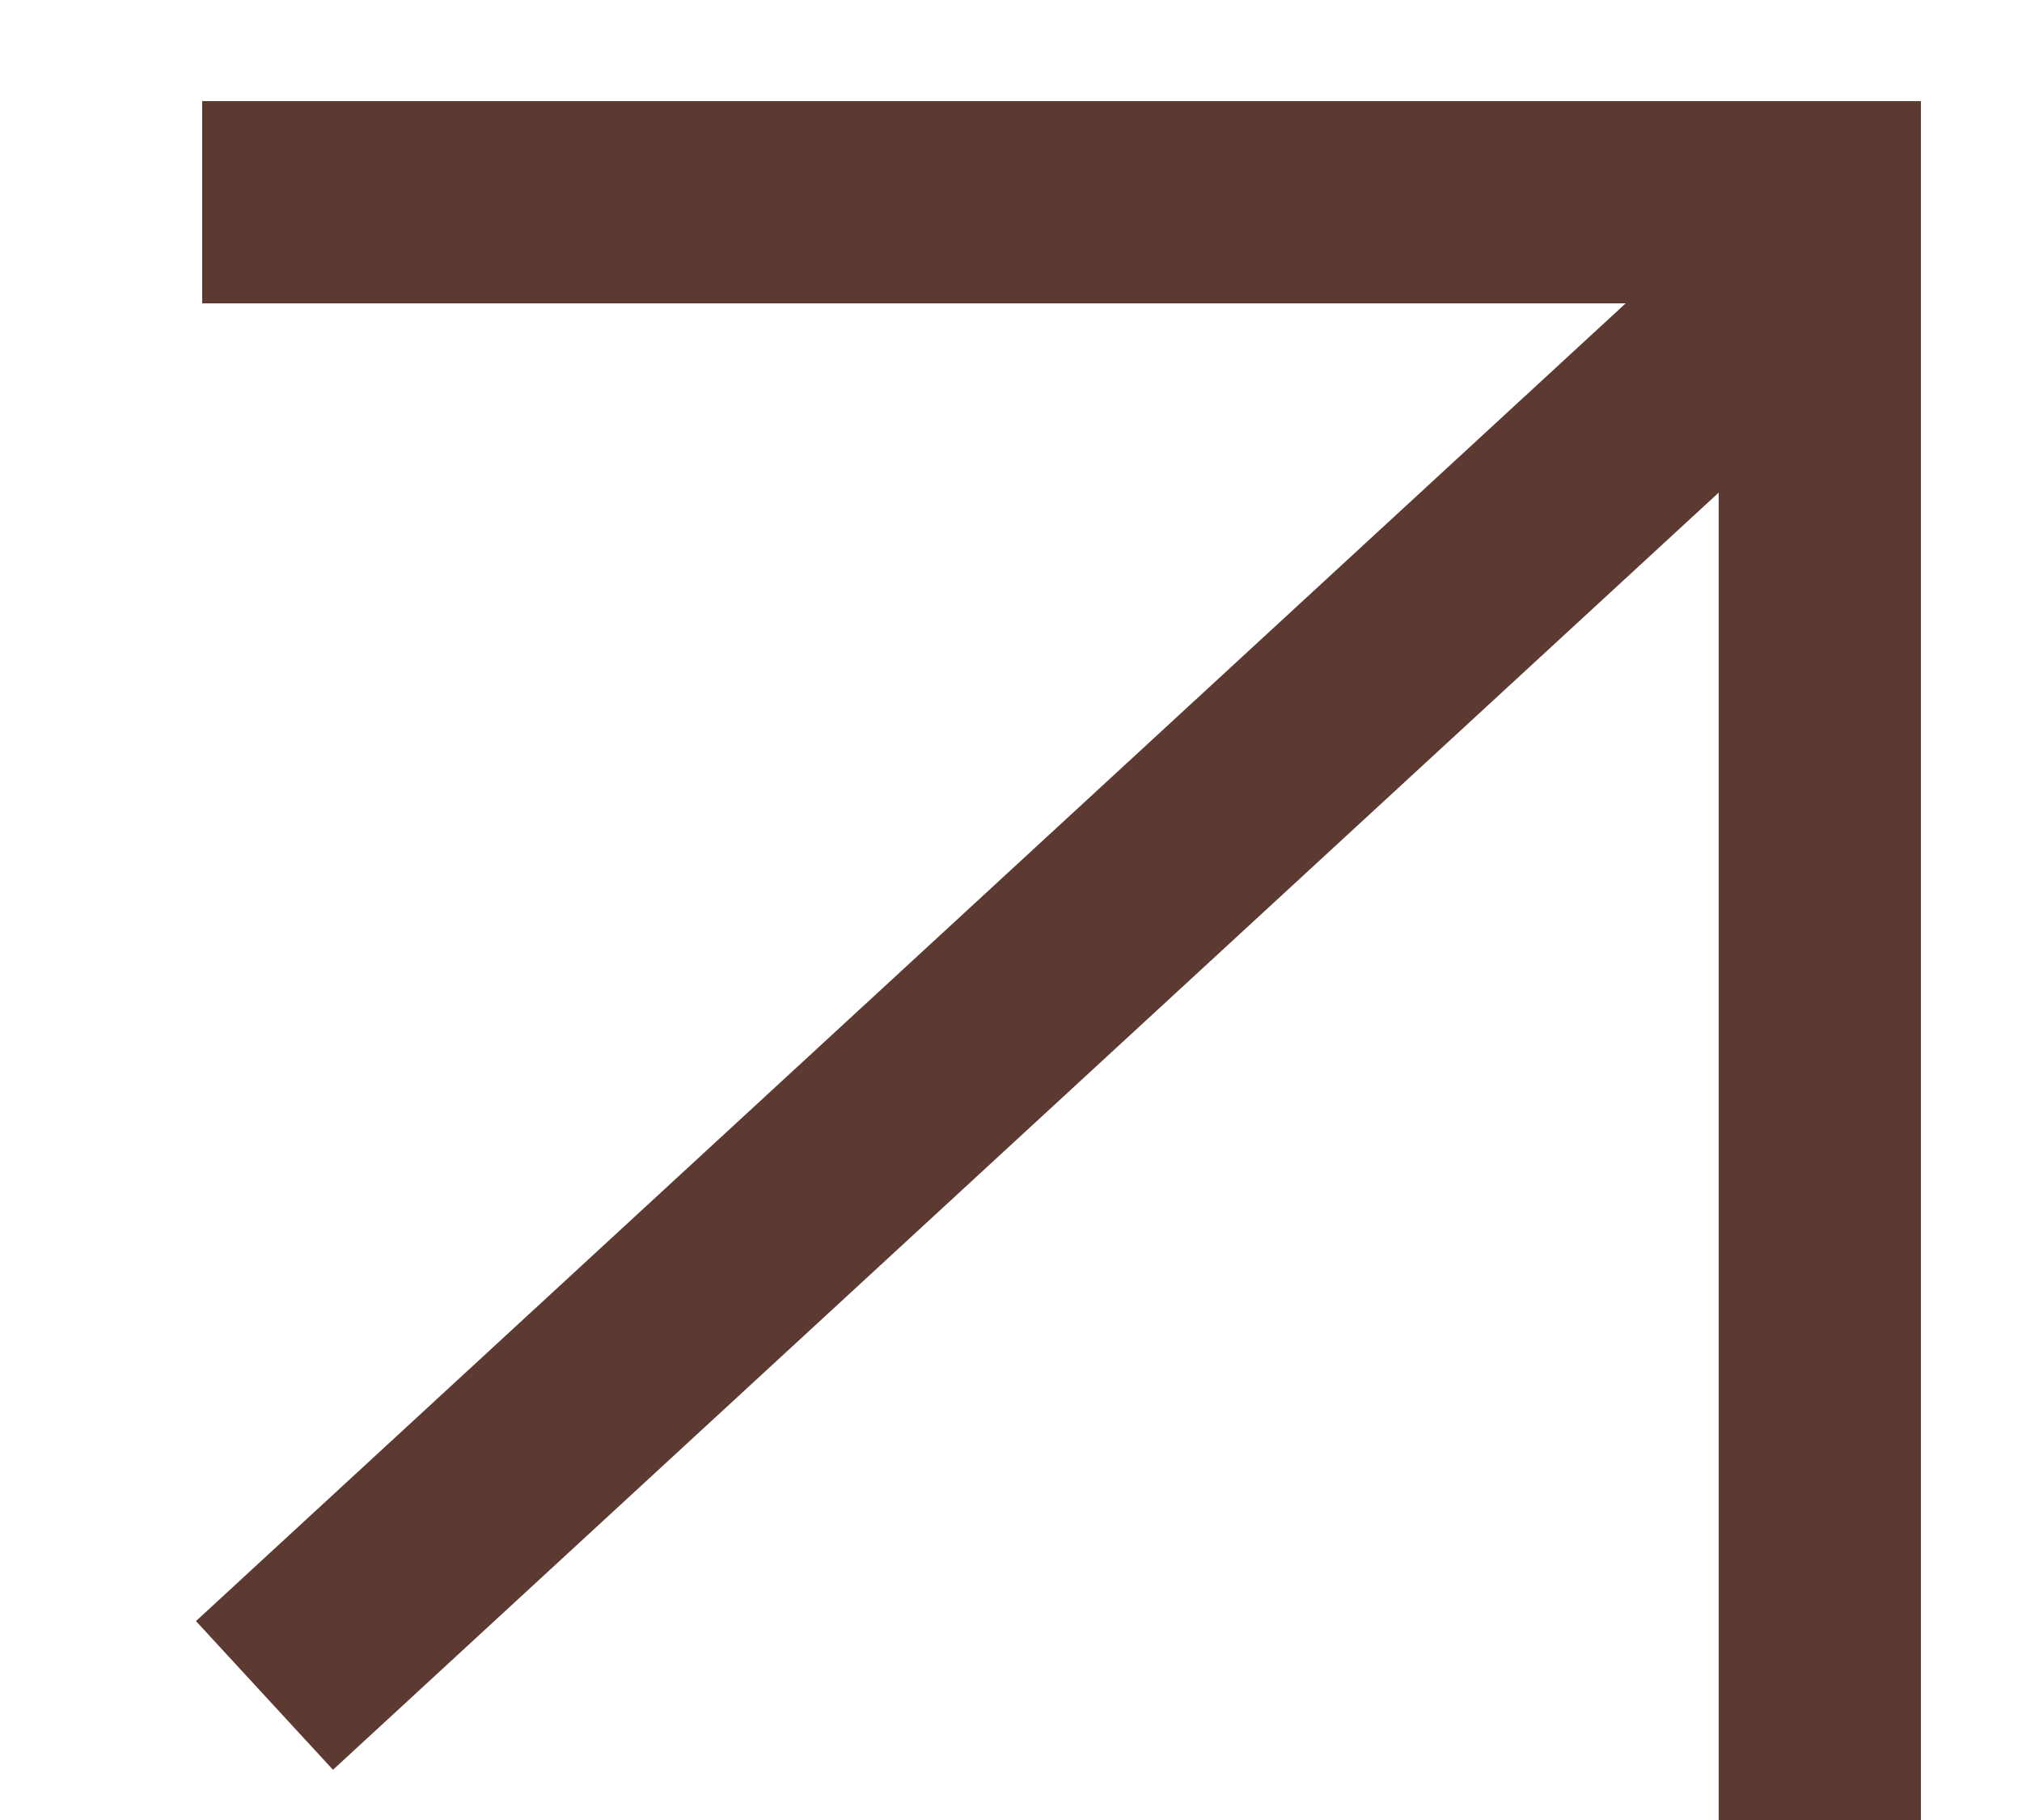
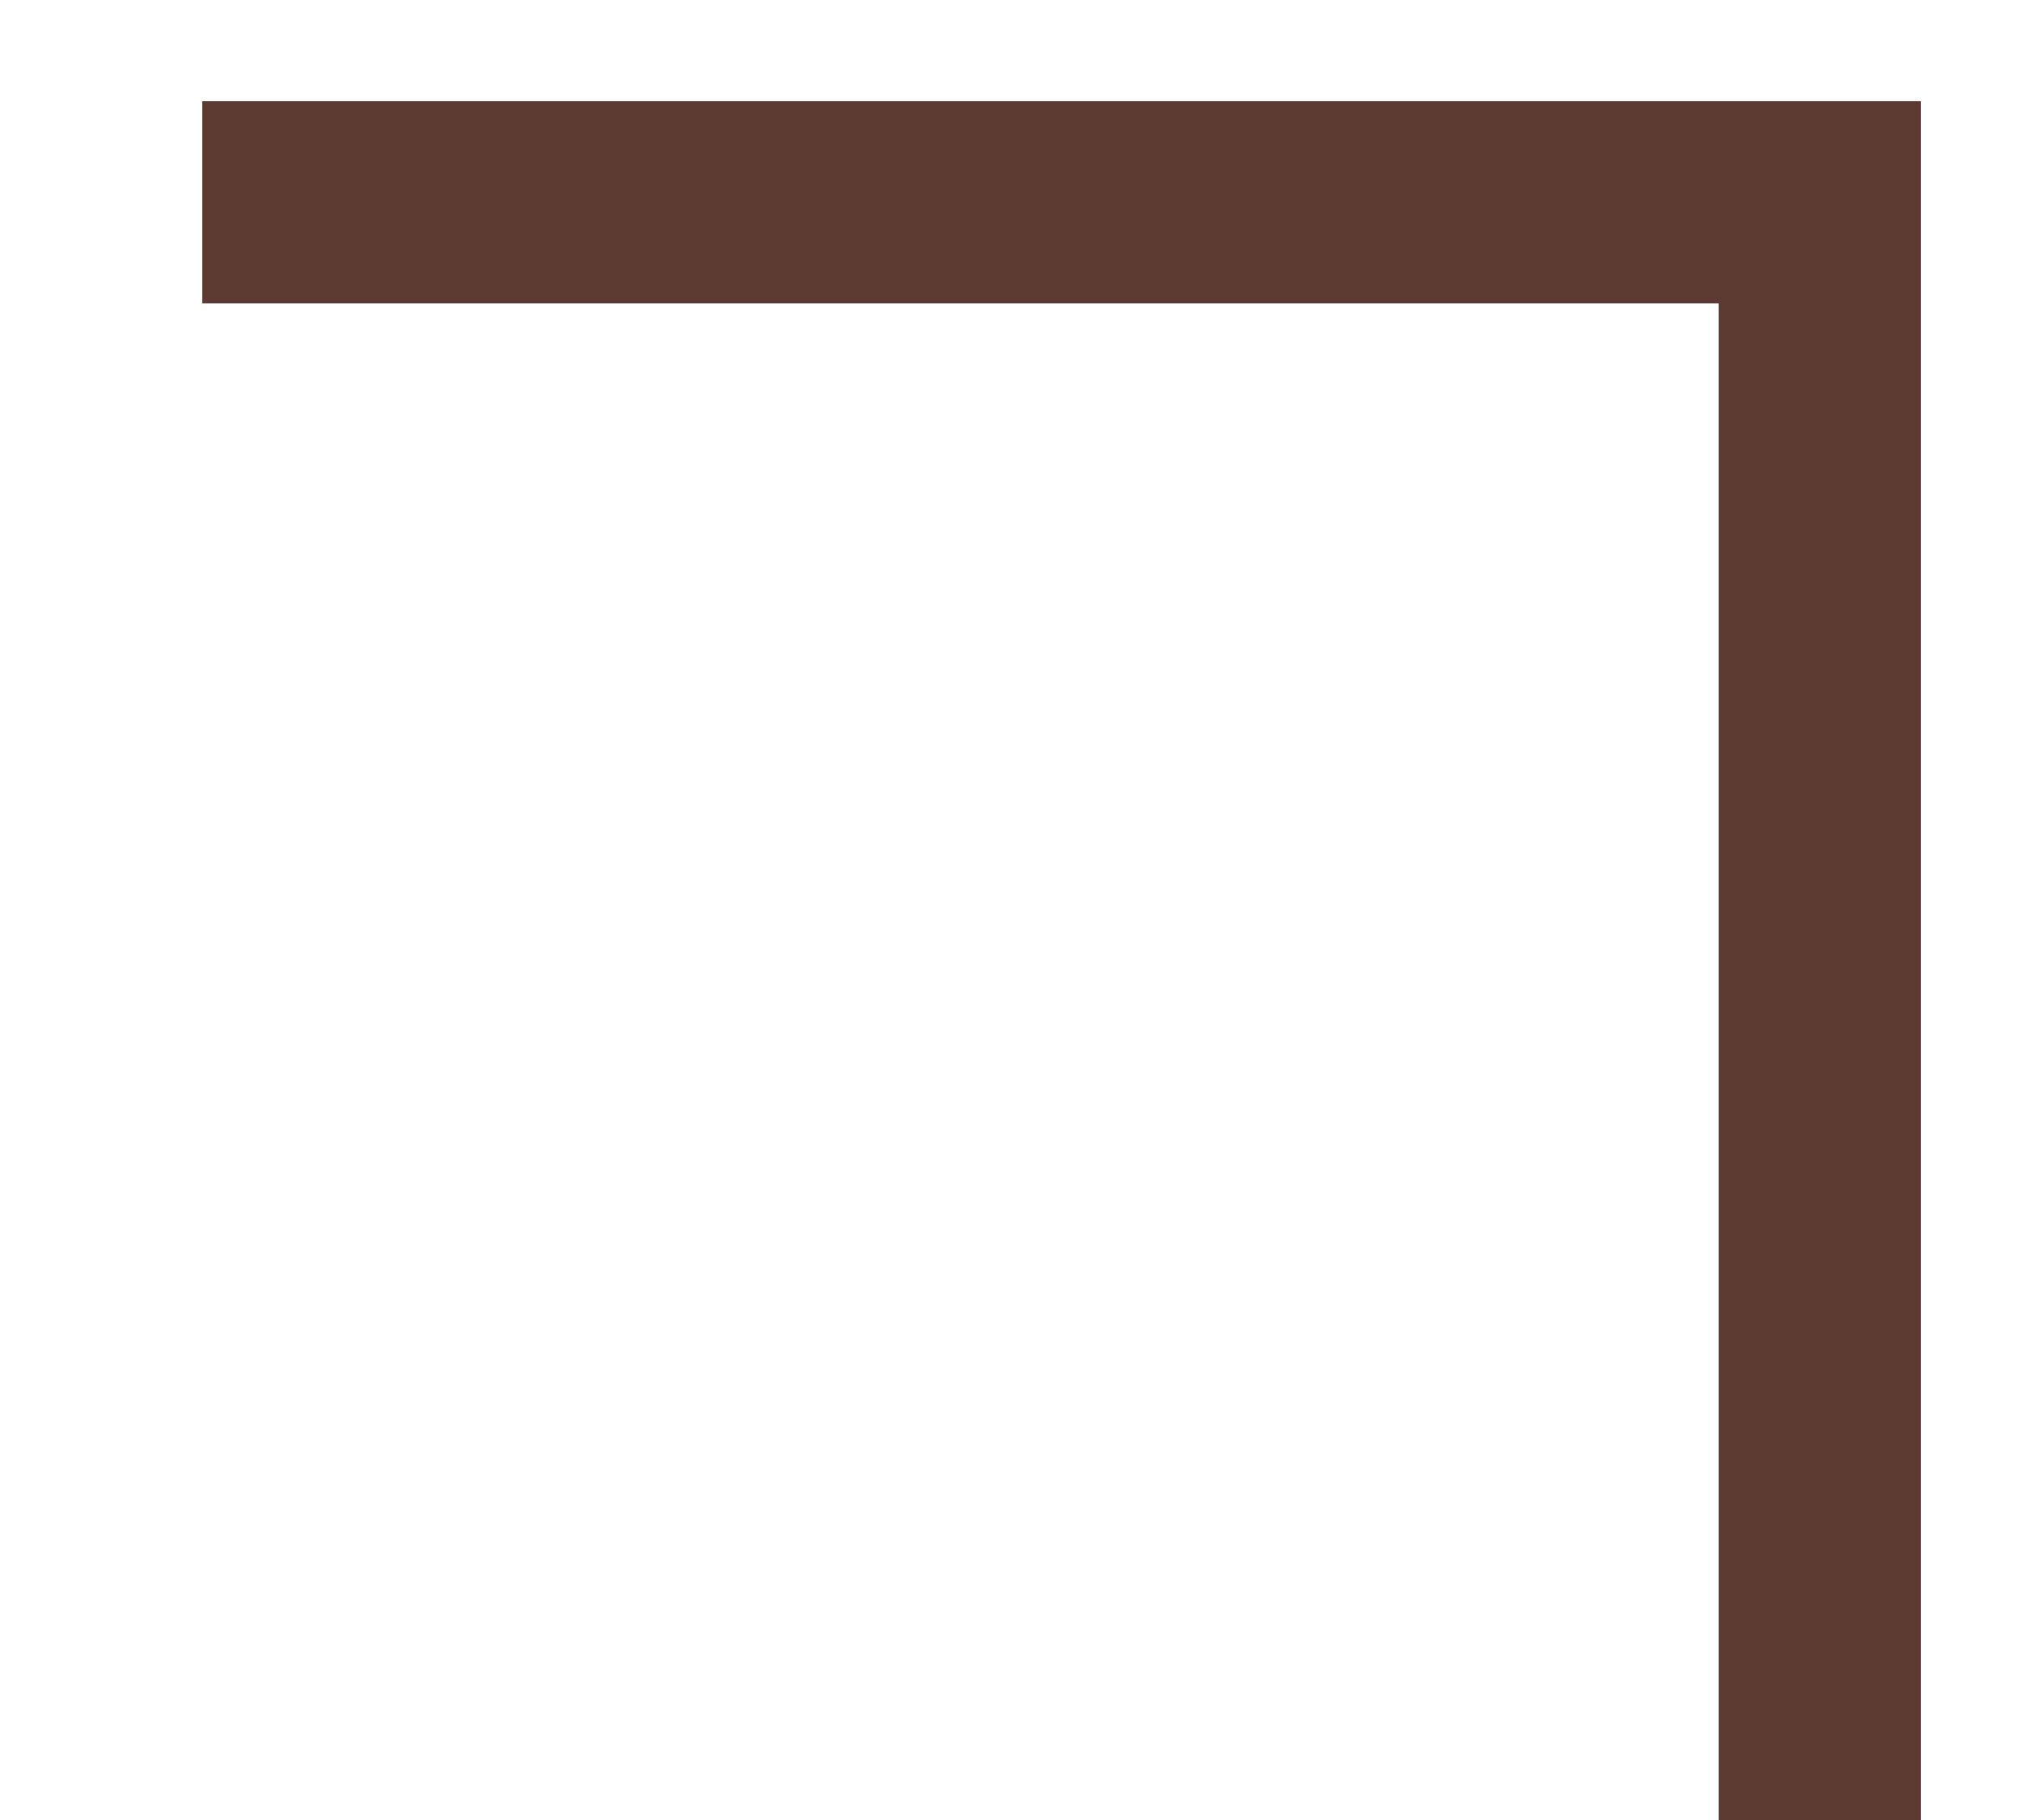
<svg xmlns="http://www.w3.org/2000/svg" width="10" height="9" viewBox="0 0 10 9" fill="none">
  <path d="M1 1H9V9" stroke="#5C3A32" />
-   <path d="M8.653 1.615L1.308 8.384" stroke="#5C3A32" />
</svg>